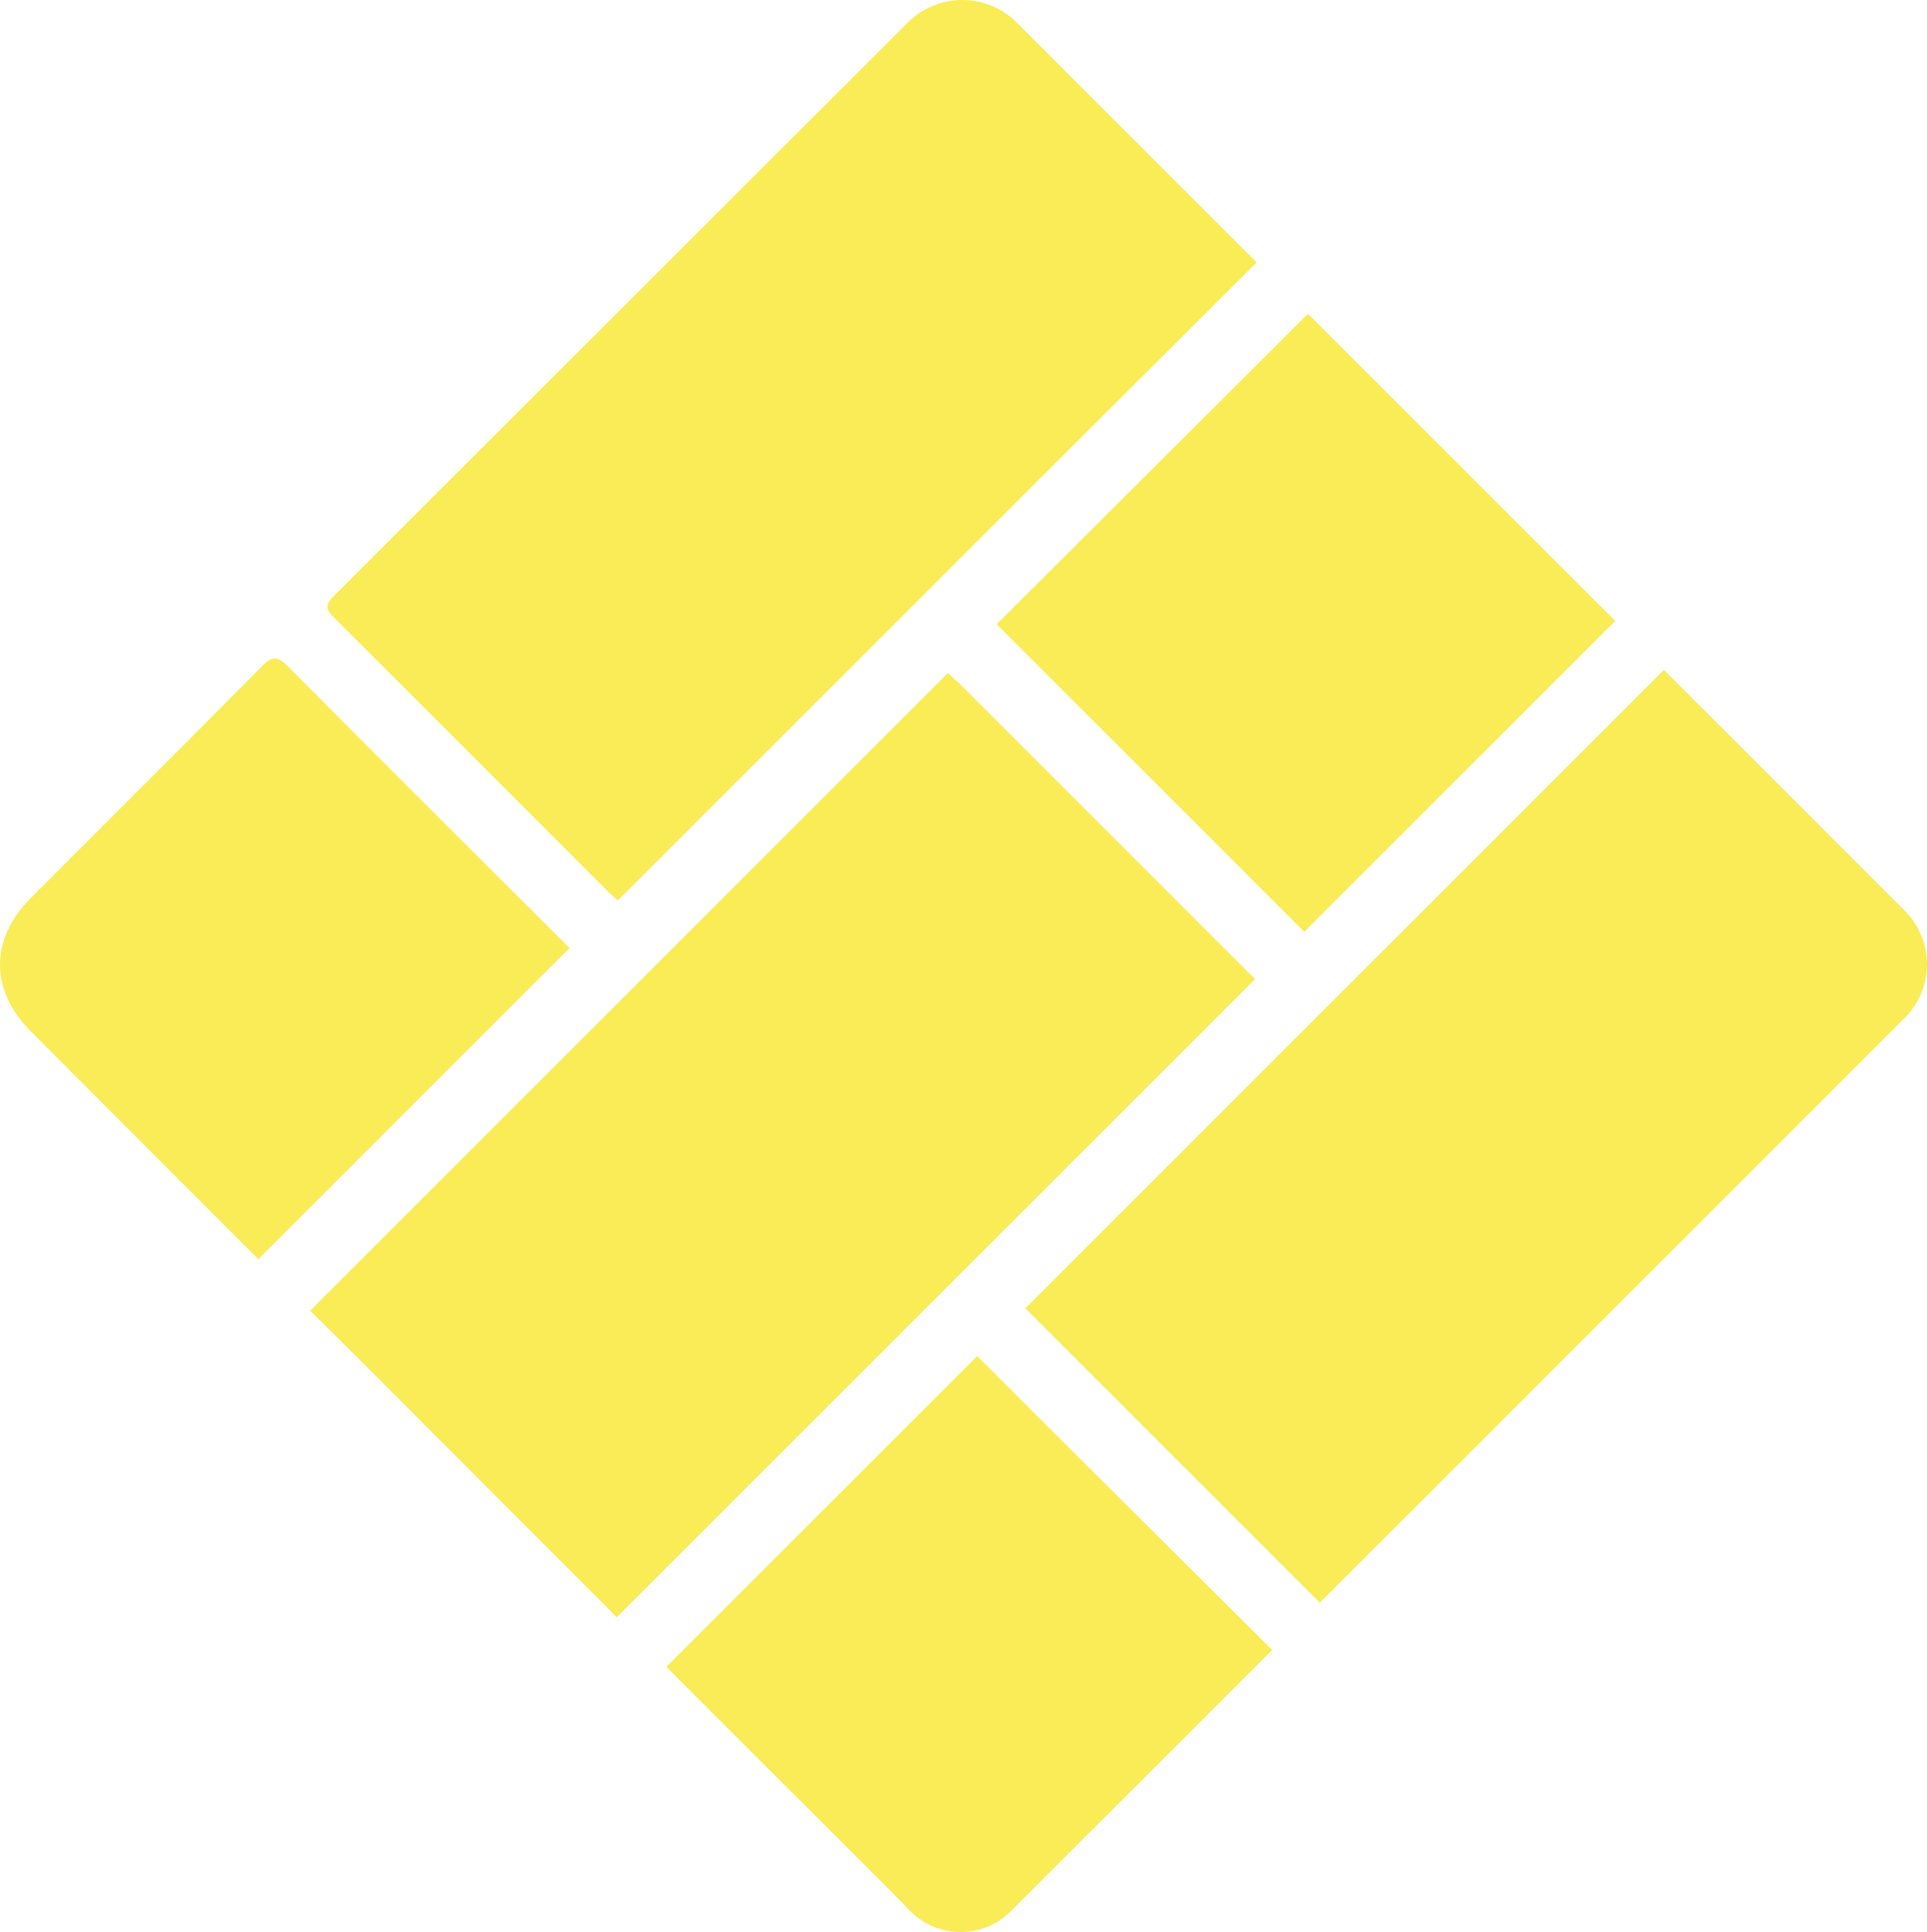
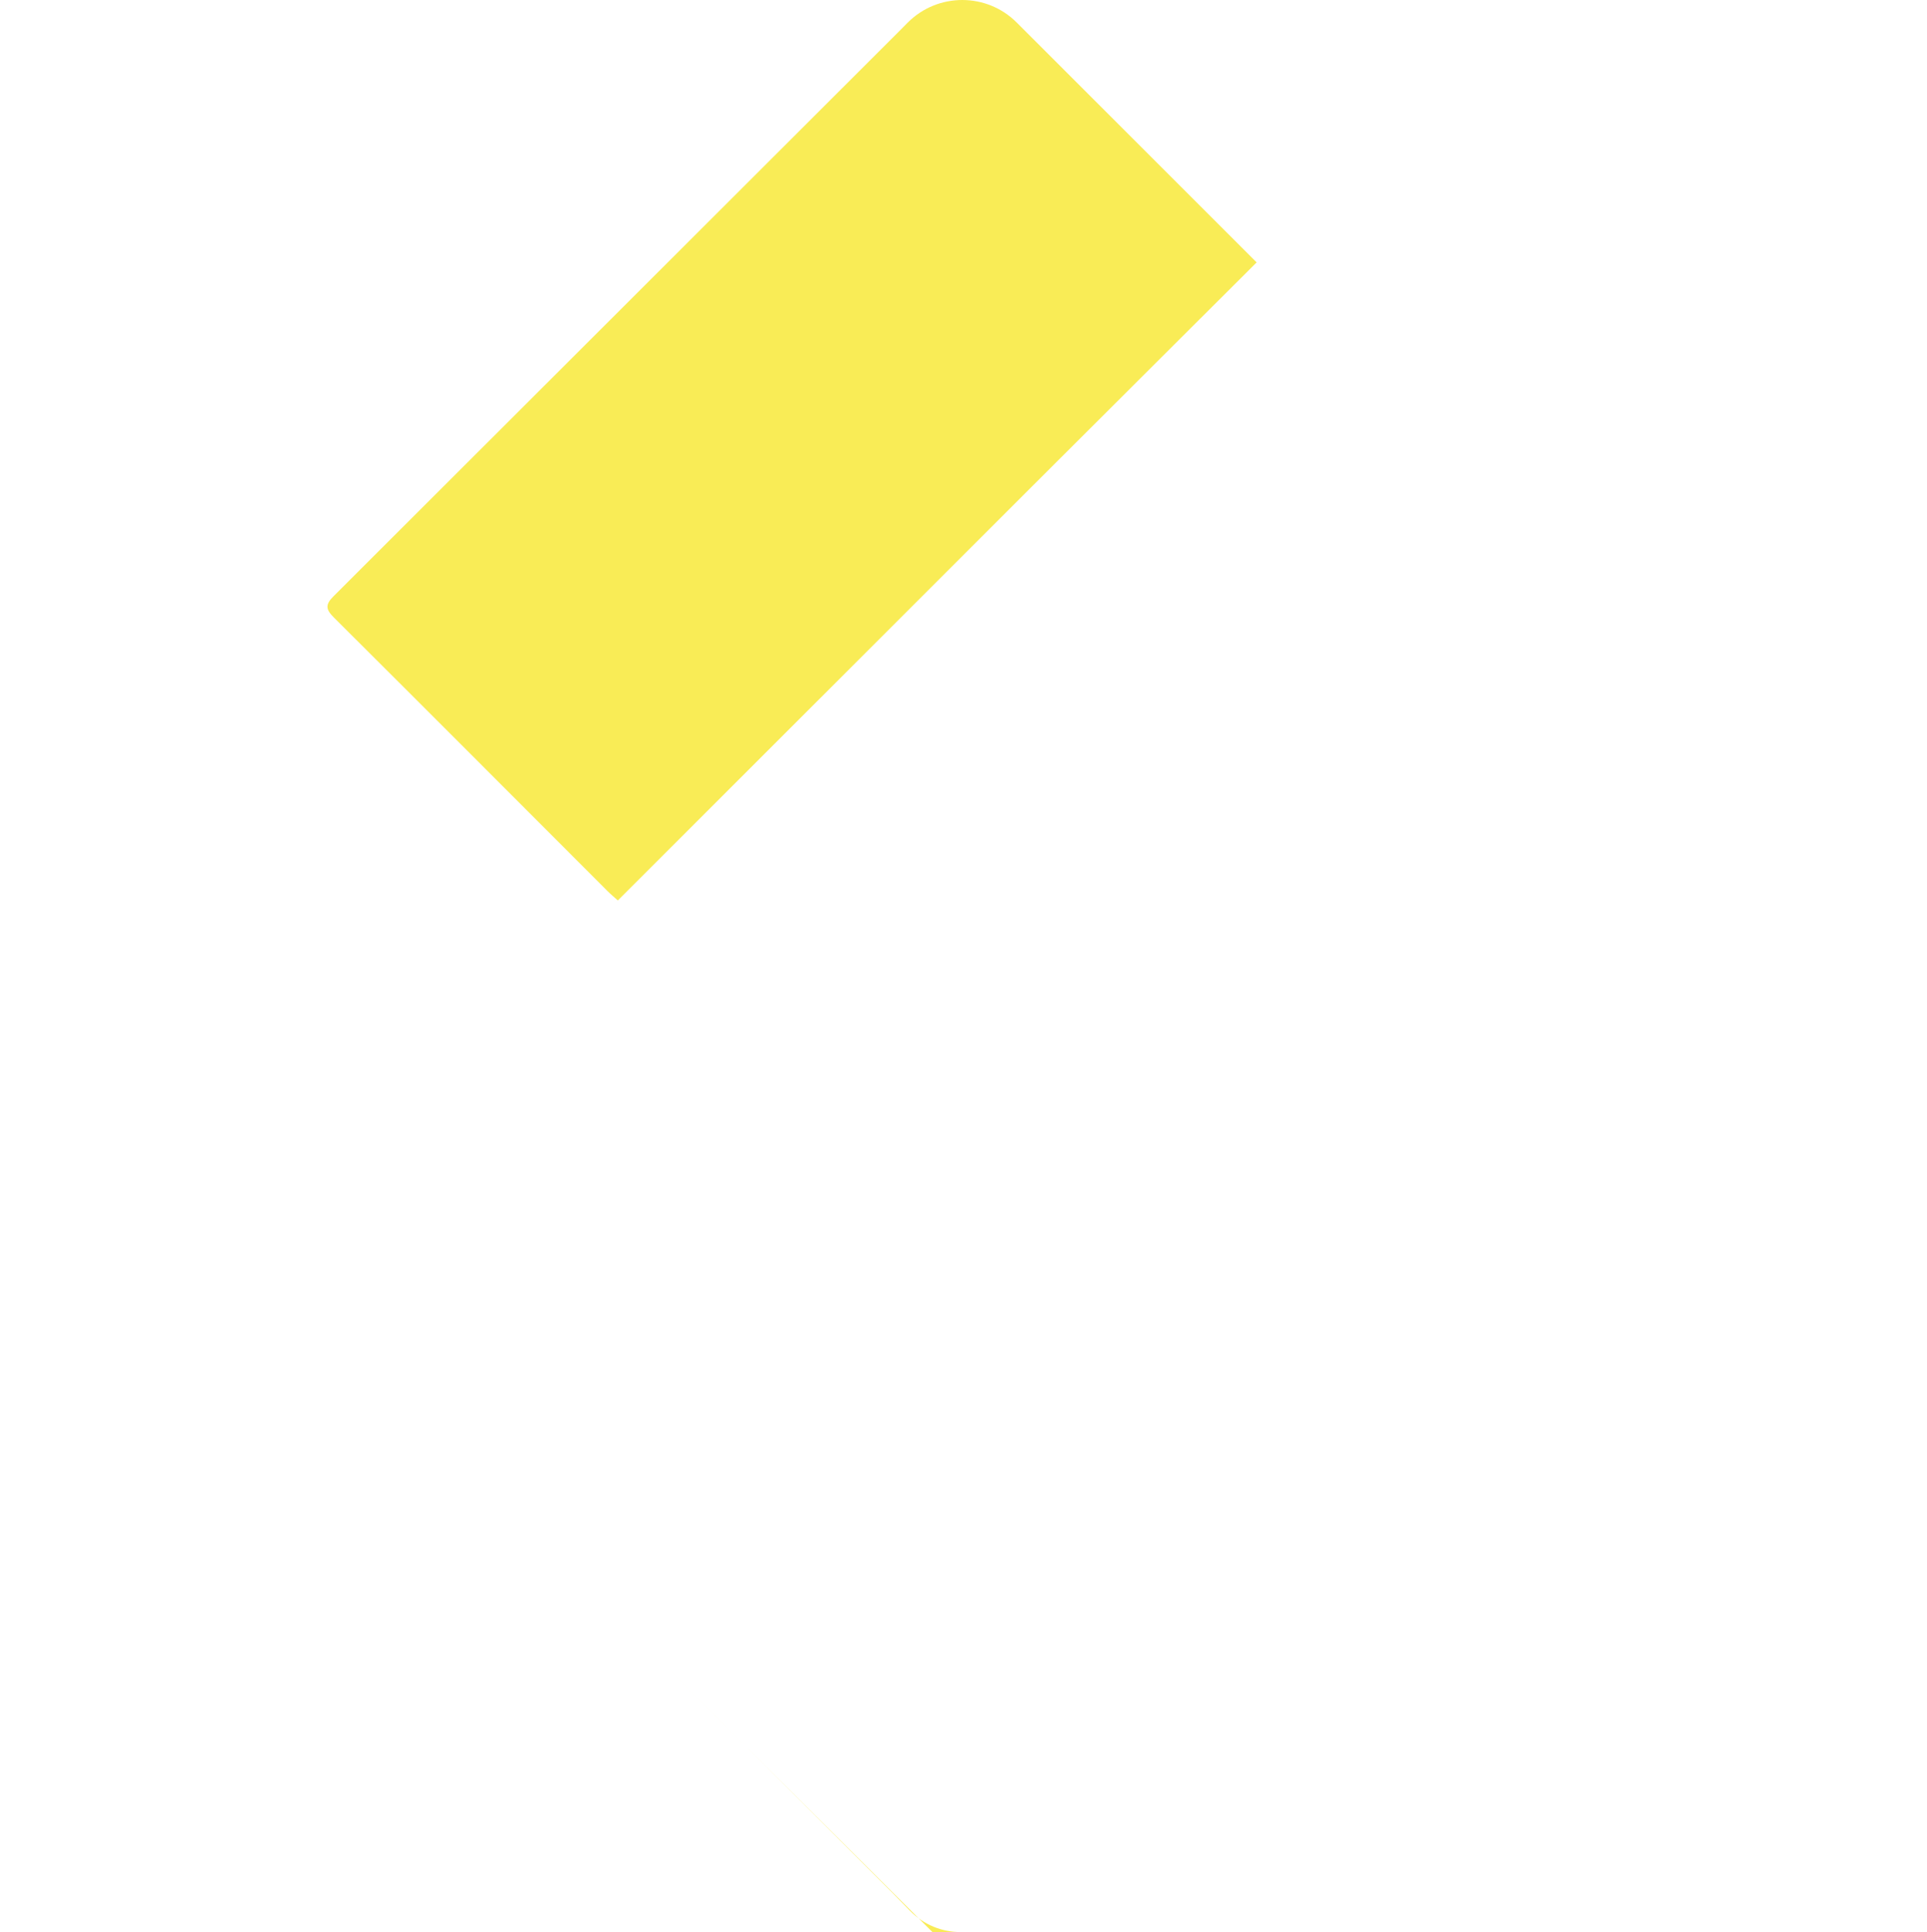
<svg xmlns="http://www.w3.org/2000/svg" id="Ebene_2" viewBox="0 0 585.924 587.587">
  <defs>
    <style>.cls-1{fill:#f9ec56;}</style>
  </defs>
  <g id="Ebene_1-2">
    <path class="cls-1" d="M187.862,273.851c-1.149-1.038-2.177-1.886-3.114-2.824-29.321-29.341-53.894-54.005-83.282-83.28-2.416-2.408-2.595-3.872-.109-6.358l.011-.011c58.823-58.702,112.835-112.79,171.651-171.498l2.91-2.937.077-.078c4.577-4.576,10.576-6.865,16.578-6.865s12,2.288,16.578,6.867c25.882,25.882,47.052,47.052,72.934,72.934-23.135,23.079-46.287,46.145-69.404,69.243-42.186,42.155-79.637,79.619-121.81,121.786-.295.294-.589.589-.897.897-.617.616-1.288,1.288-2.123,2.123" />
-     <path class="cls-1" d="M396.573,283.387l-93.536-93.536,94.669-94.44c31.612,31.612,61.81,61.81,93.422,93.422-31.469,31.468-62.937,62.937-94.555,94.554" />
-     <path class="cls-1" d="M292.087,587.587c-5.593,0-11.185-2.164-15.41-6.486l-5.092-5.21c-23.411-23.405-42.105-42.103-65.514-65.512-1.141-1.141-2.282-2.282-3.454-3.454l94.521-94.522c11.689,11.689,18.313,18.345,29.684,29.677,19.984,19.915,39.99,39.808,59.987,59.71-26.475,26.475-52.95,52.949-79.425,79.424l-.063.063c-4.208,4.209-9.721,6.31-15.234,6.31" />
-     <path class="cls-1" d="M187.532,491.842c-1.383-1.383-2.548-2.546-3.712-3.713-16.968-17.001-33.932-34.008-50.906-51.005-12.139-12.154-24.242-24.345-36.483-36.395l-2.136-2.136,193.909-193.908,3.54,3.208c25.968,25.976,51.934,51.954,77.901,77.931,3.923,3.924,7.848,7.848,11.952,11.952-66.482,66.482-127.789,127.789-194.065,194.066" />
-     <path class="cls-1" d="M78.554,382.937c-1.285-1.284-2.348-2.347-3.411-3.411-23.49-23.514-42.267-42.316-65.756-65.831-12.497-12.508-12.541-28.044.016-40.637,5.436-5.452,10.877-10.898,16.321-16.342,6.379-6.378,12.761-12.754,19.14-19.133,11.679-11.68,23.349-23.37,34.971-35.106l.074-.074c1.439-1.439,2.564-2.145,3.682-2.145,1.172,0,2.336.776,3.847,2.298,28.137,28.345,51.729,51.812,79.985,80.038,1.852,1.851,3.703,3.704,5.737,5.737-31.597,31.597-62.861,62.861-94.606,94.606" />
-     <path class="cls-1" d="M401.3,487.424l-89.535-89.534,194.148-194.148,73.277,73.277c8.979,8.979,8.978,23.537,0,32.515l-177.89,177.89" />
+     <path class="cls-1" d="M292.087,587.587c-5.593,0-11.185-2.164-15.41-6.486l-5.092-5.21c-23.411-23.405-42.105-42.103-65.514-65.512-1.141-1.141-2.282-2.282-3.454-3.454c11.689,11.689,18.313,18.345,29.684,29.677,19.984,19.915,39.99,39.808,59.987,59.71-26.475,26.475-52.95,52.949-79.425,79.424l-.063.063c-4.208,4.209-9.721,6.31-15.234,6.31" />
  </g>
</svg>